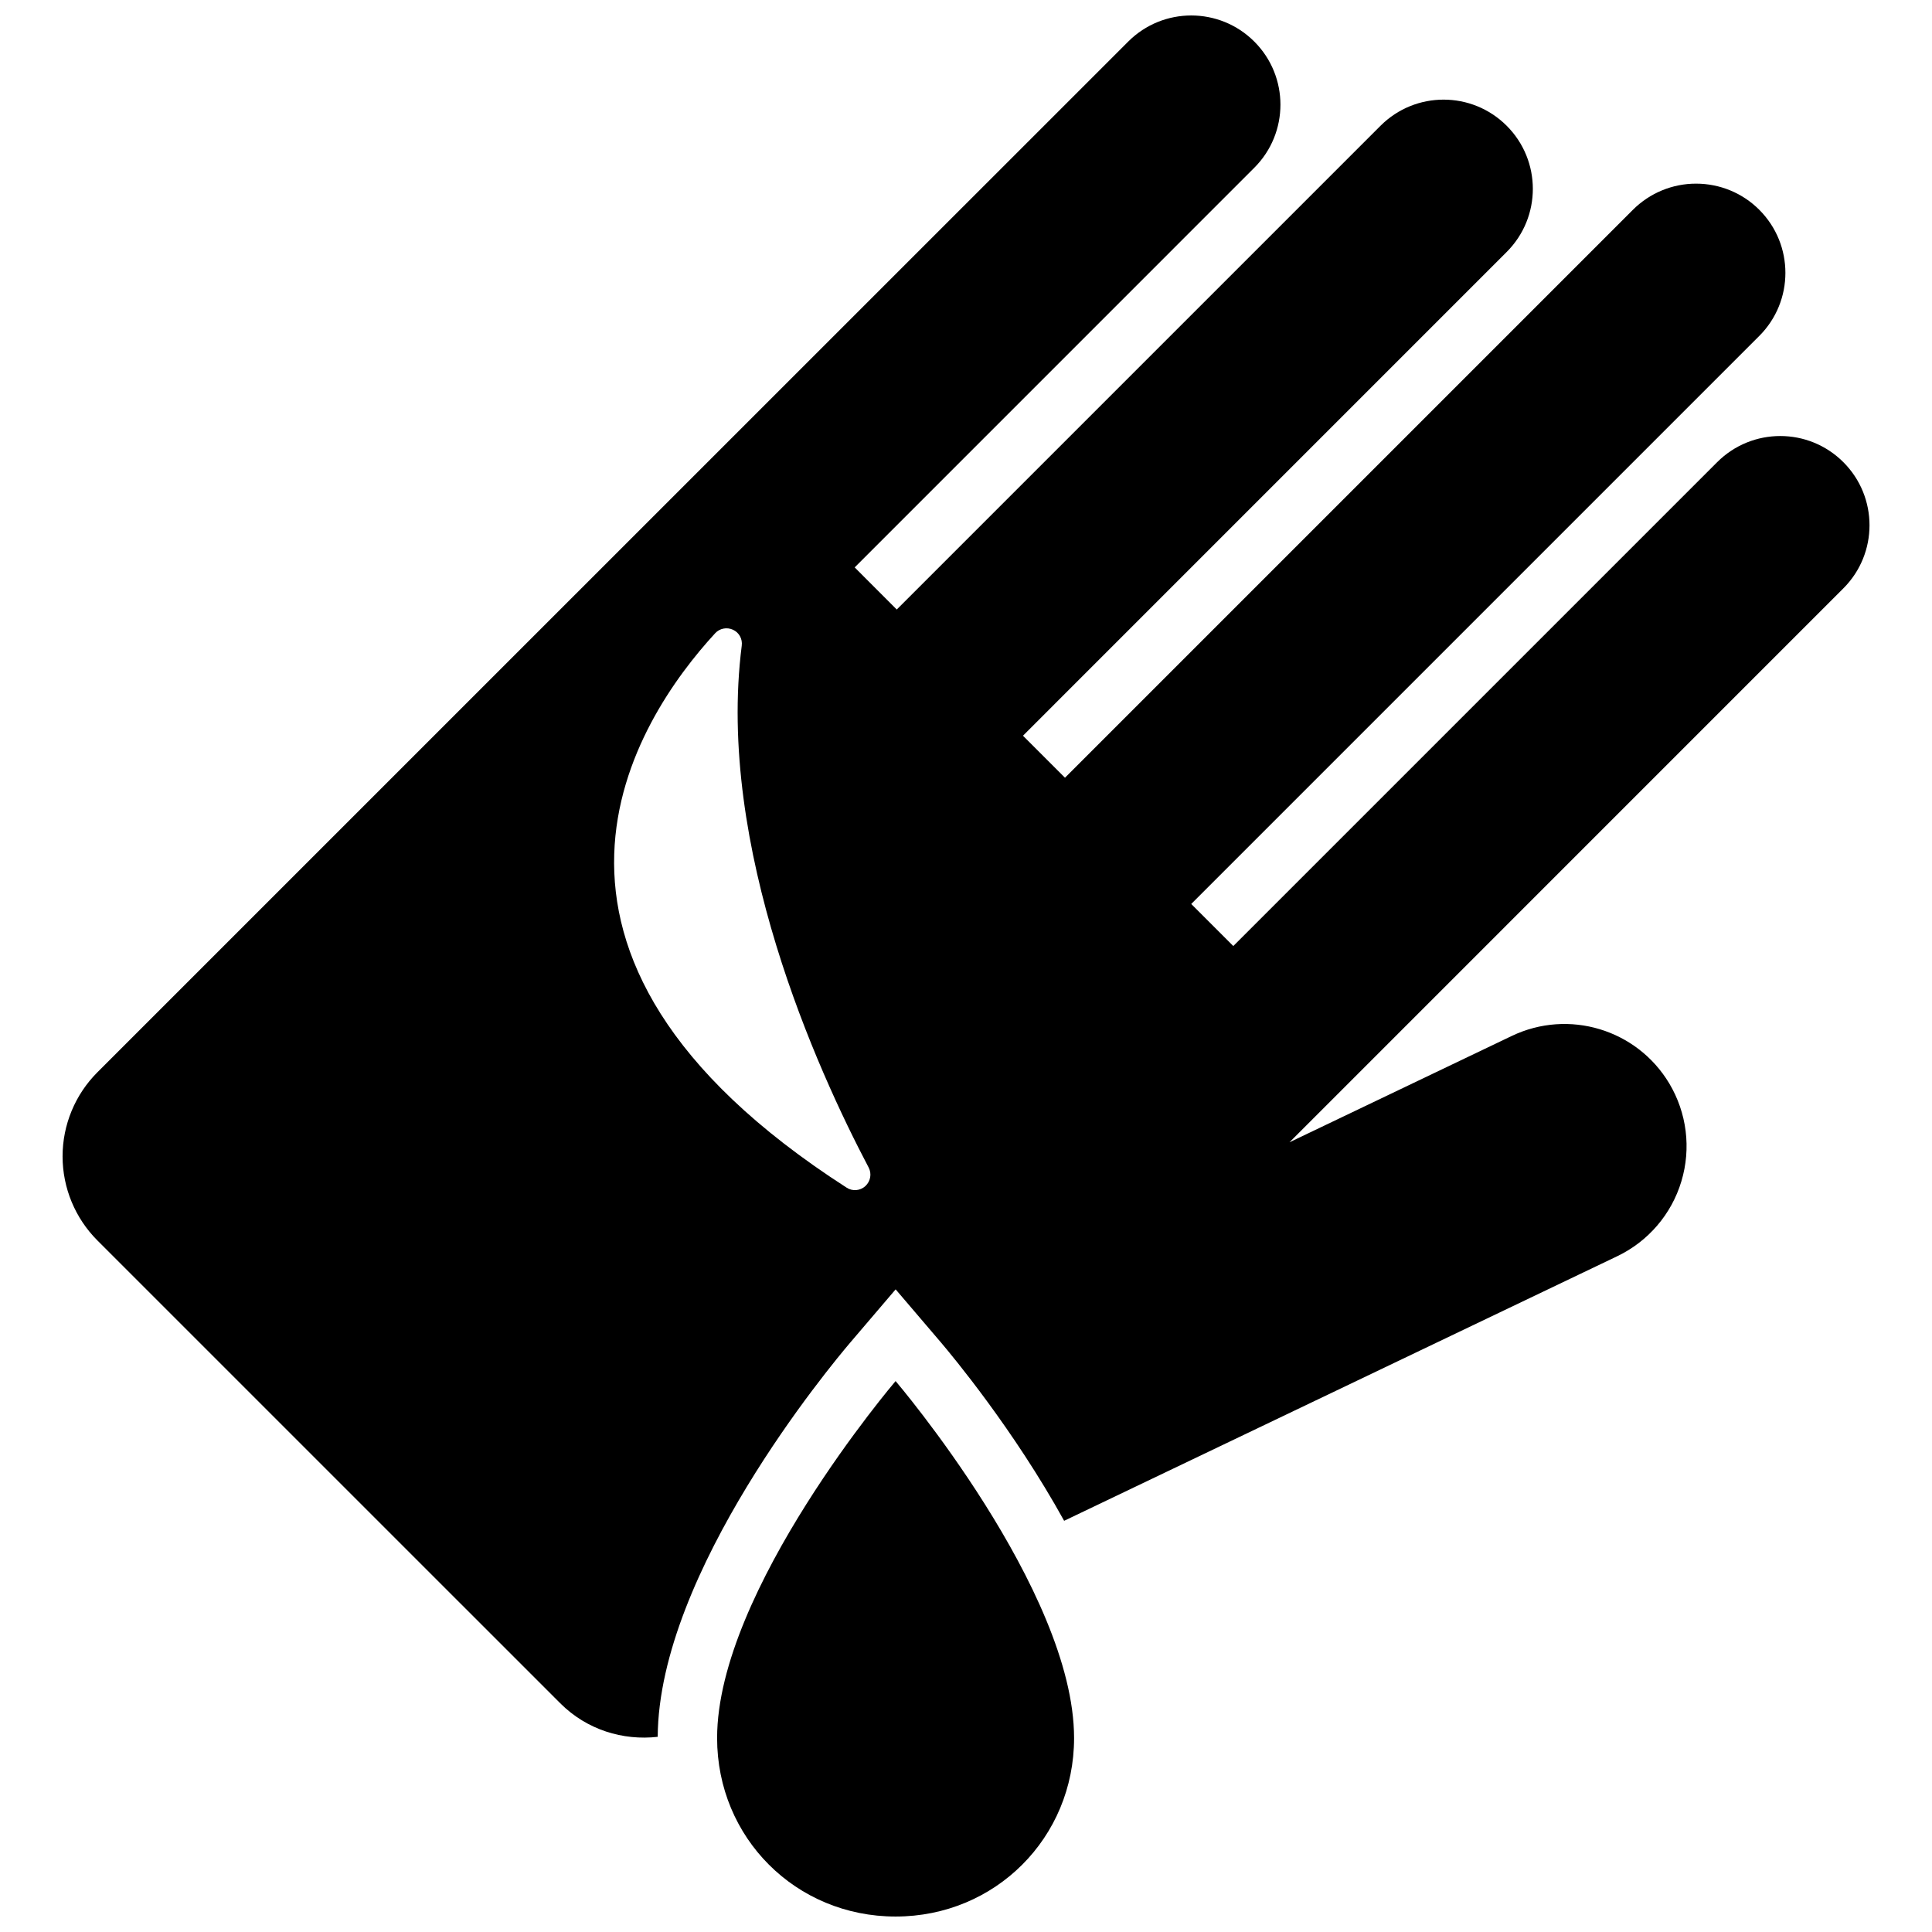
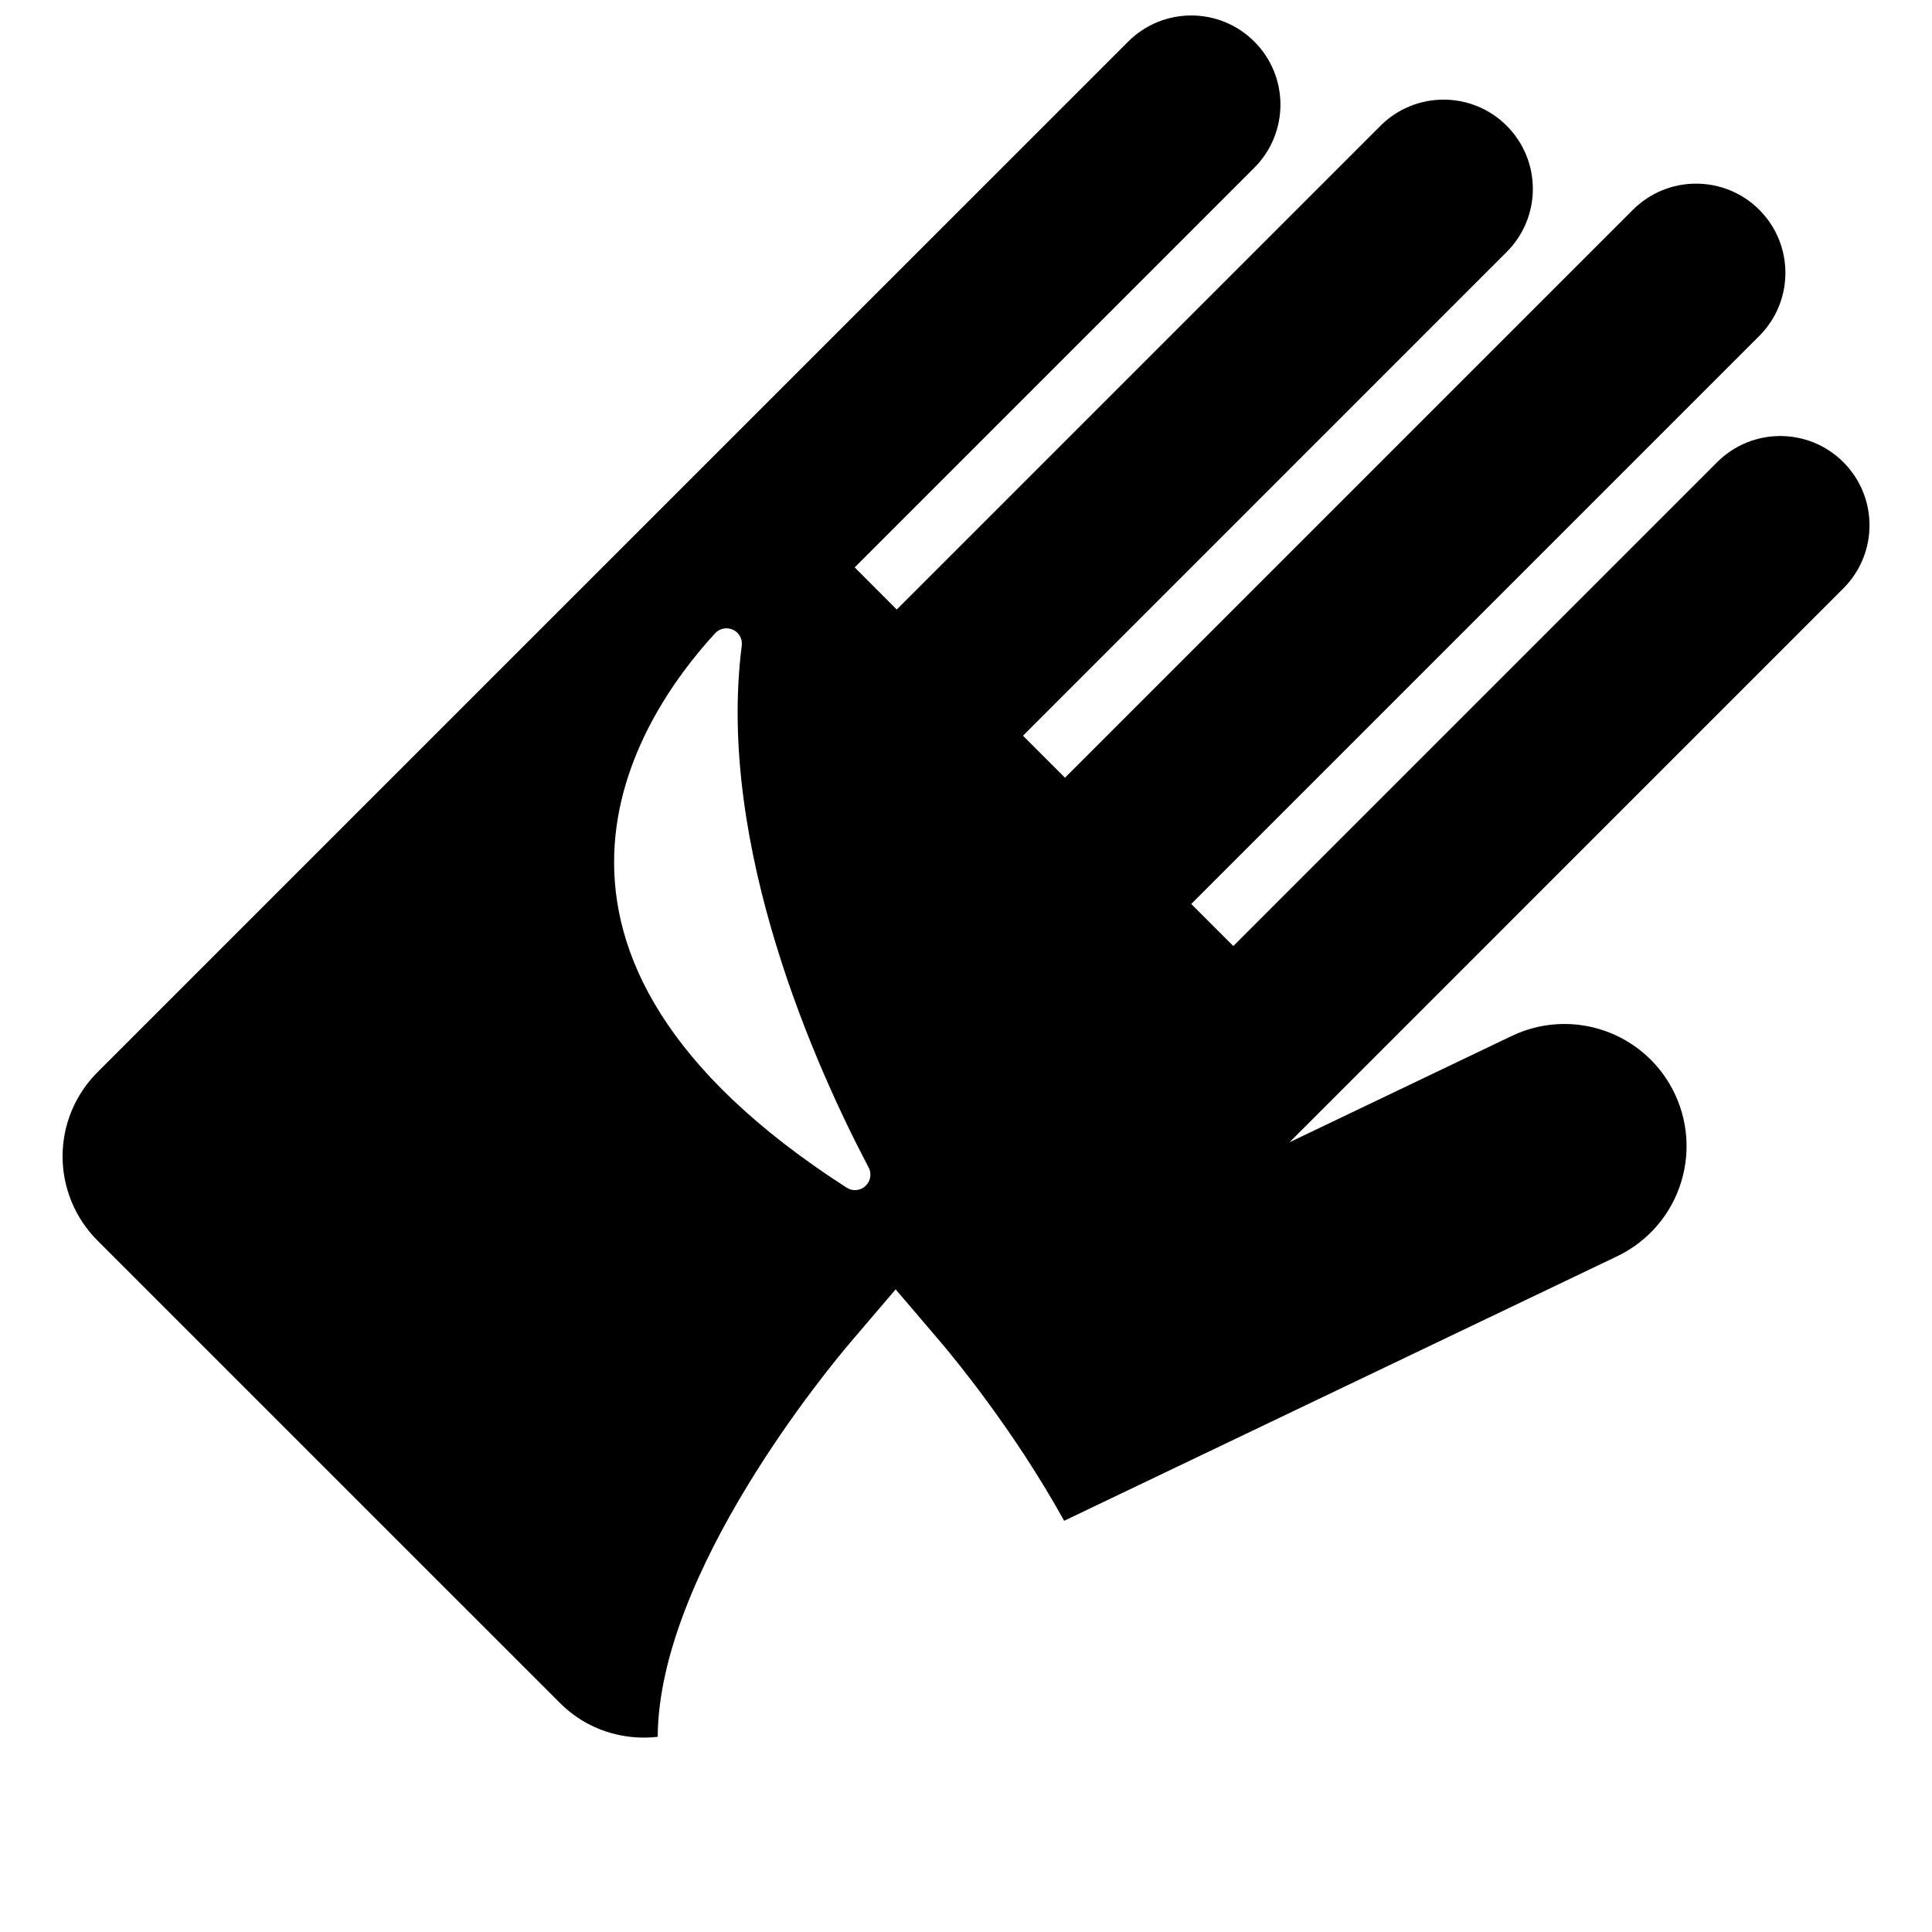
<svg xmlns="http://www.w3.org/2000/svg" width="800px" height="800px" version="1.1" viewBox="144 144 512 512">
  <defs>
    <clipPath id="b">
      <path d="m160 148.09h480v456.91h-480z" />
    </clipPath>
    <clipPath id="a">
-       <path d="m334 510h95v141.9h-95z" />
-     </clipPath>
+       </clipPath>
  </defs>
  <g>
    <g clip-path="url(#b)">
      <path d="m632.51 299.92c9.238-9.238 9.238-24.203 0-33.441-9.238-9.238-24.203-9.238-33.441 0l-128.23 128.23-11.148-11.148 150.53-150.53c9.238-9.238 9.238-24.203 0-33.441-4.43-4.445-10.453-6.922-16.73-6.922-6.273-0.016-12.281 2.477-16.73 6.906l-150.53 150.53-11.133-11.133 128.19-128.2c9.238-9.238 9.238-24.203 0-33.441-9.238-9.238-24.203-9.238-33.441 0l-128.2 128.2-11.148-11.164 105.9-105.91c9.238-9.238 9.238-24.203 0-33.441-9.223-9.223-24.188-9.223-33.41 0l-105.93 105.91-167.24 167.23c-5.914 5.91-9.238 13.938-9.238 22.293 0 8.355 3.328 16.383 9.238 22.293l122.65 122.64c7.062 7.062 16.633 9.934 25.828 8.895 0.238-43.691 45.852-98.402 51.055-104.52l12-14.062 12 14.062c2.981 3.516 19.266 23.035 32.652 47.27l146.55-70.102c8.215-3.926 14.41-11.133 17.027-19.867 2.633-8.734 1.449-18.148-3.231-25.969-8.594-14.316-26.648-19.758-41.719-12.551l-58.906 28.176zm-259.18 158.41c-1.371 1.246-3.422 1.434-4.965 0.41-97-62.359-55.625-124.34-34.844-146.92 1.199-1.309 3.106-1.672 4.731-0.93s2.555 2.445 2.316 4.227c-6.797 53.34 19.992 112.39 33.633 138.29 0.863 1.641 0.5 3.656-0.871 4.918z" />
    </g>
    <g clip-path="url(#a)">
      <path d="m334.04 604.6c0 26.426 20.859 47.301 47.301 47.301 26.426 0 47.301-20.875 47.301-47.301 0-39.164-47.301-94.602-47.301-94.602 0.004 0-47.301 55.438-47.301 94.602z" />
    </g>
  </g>
</svg>